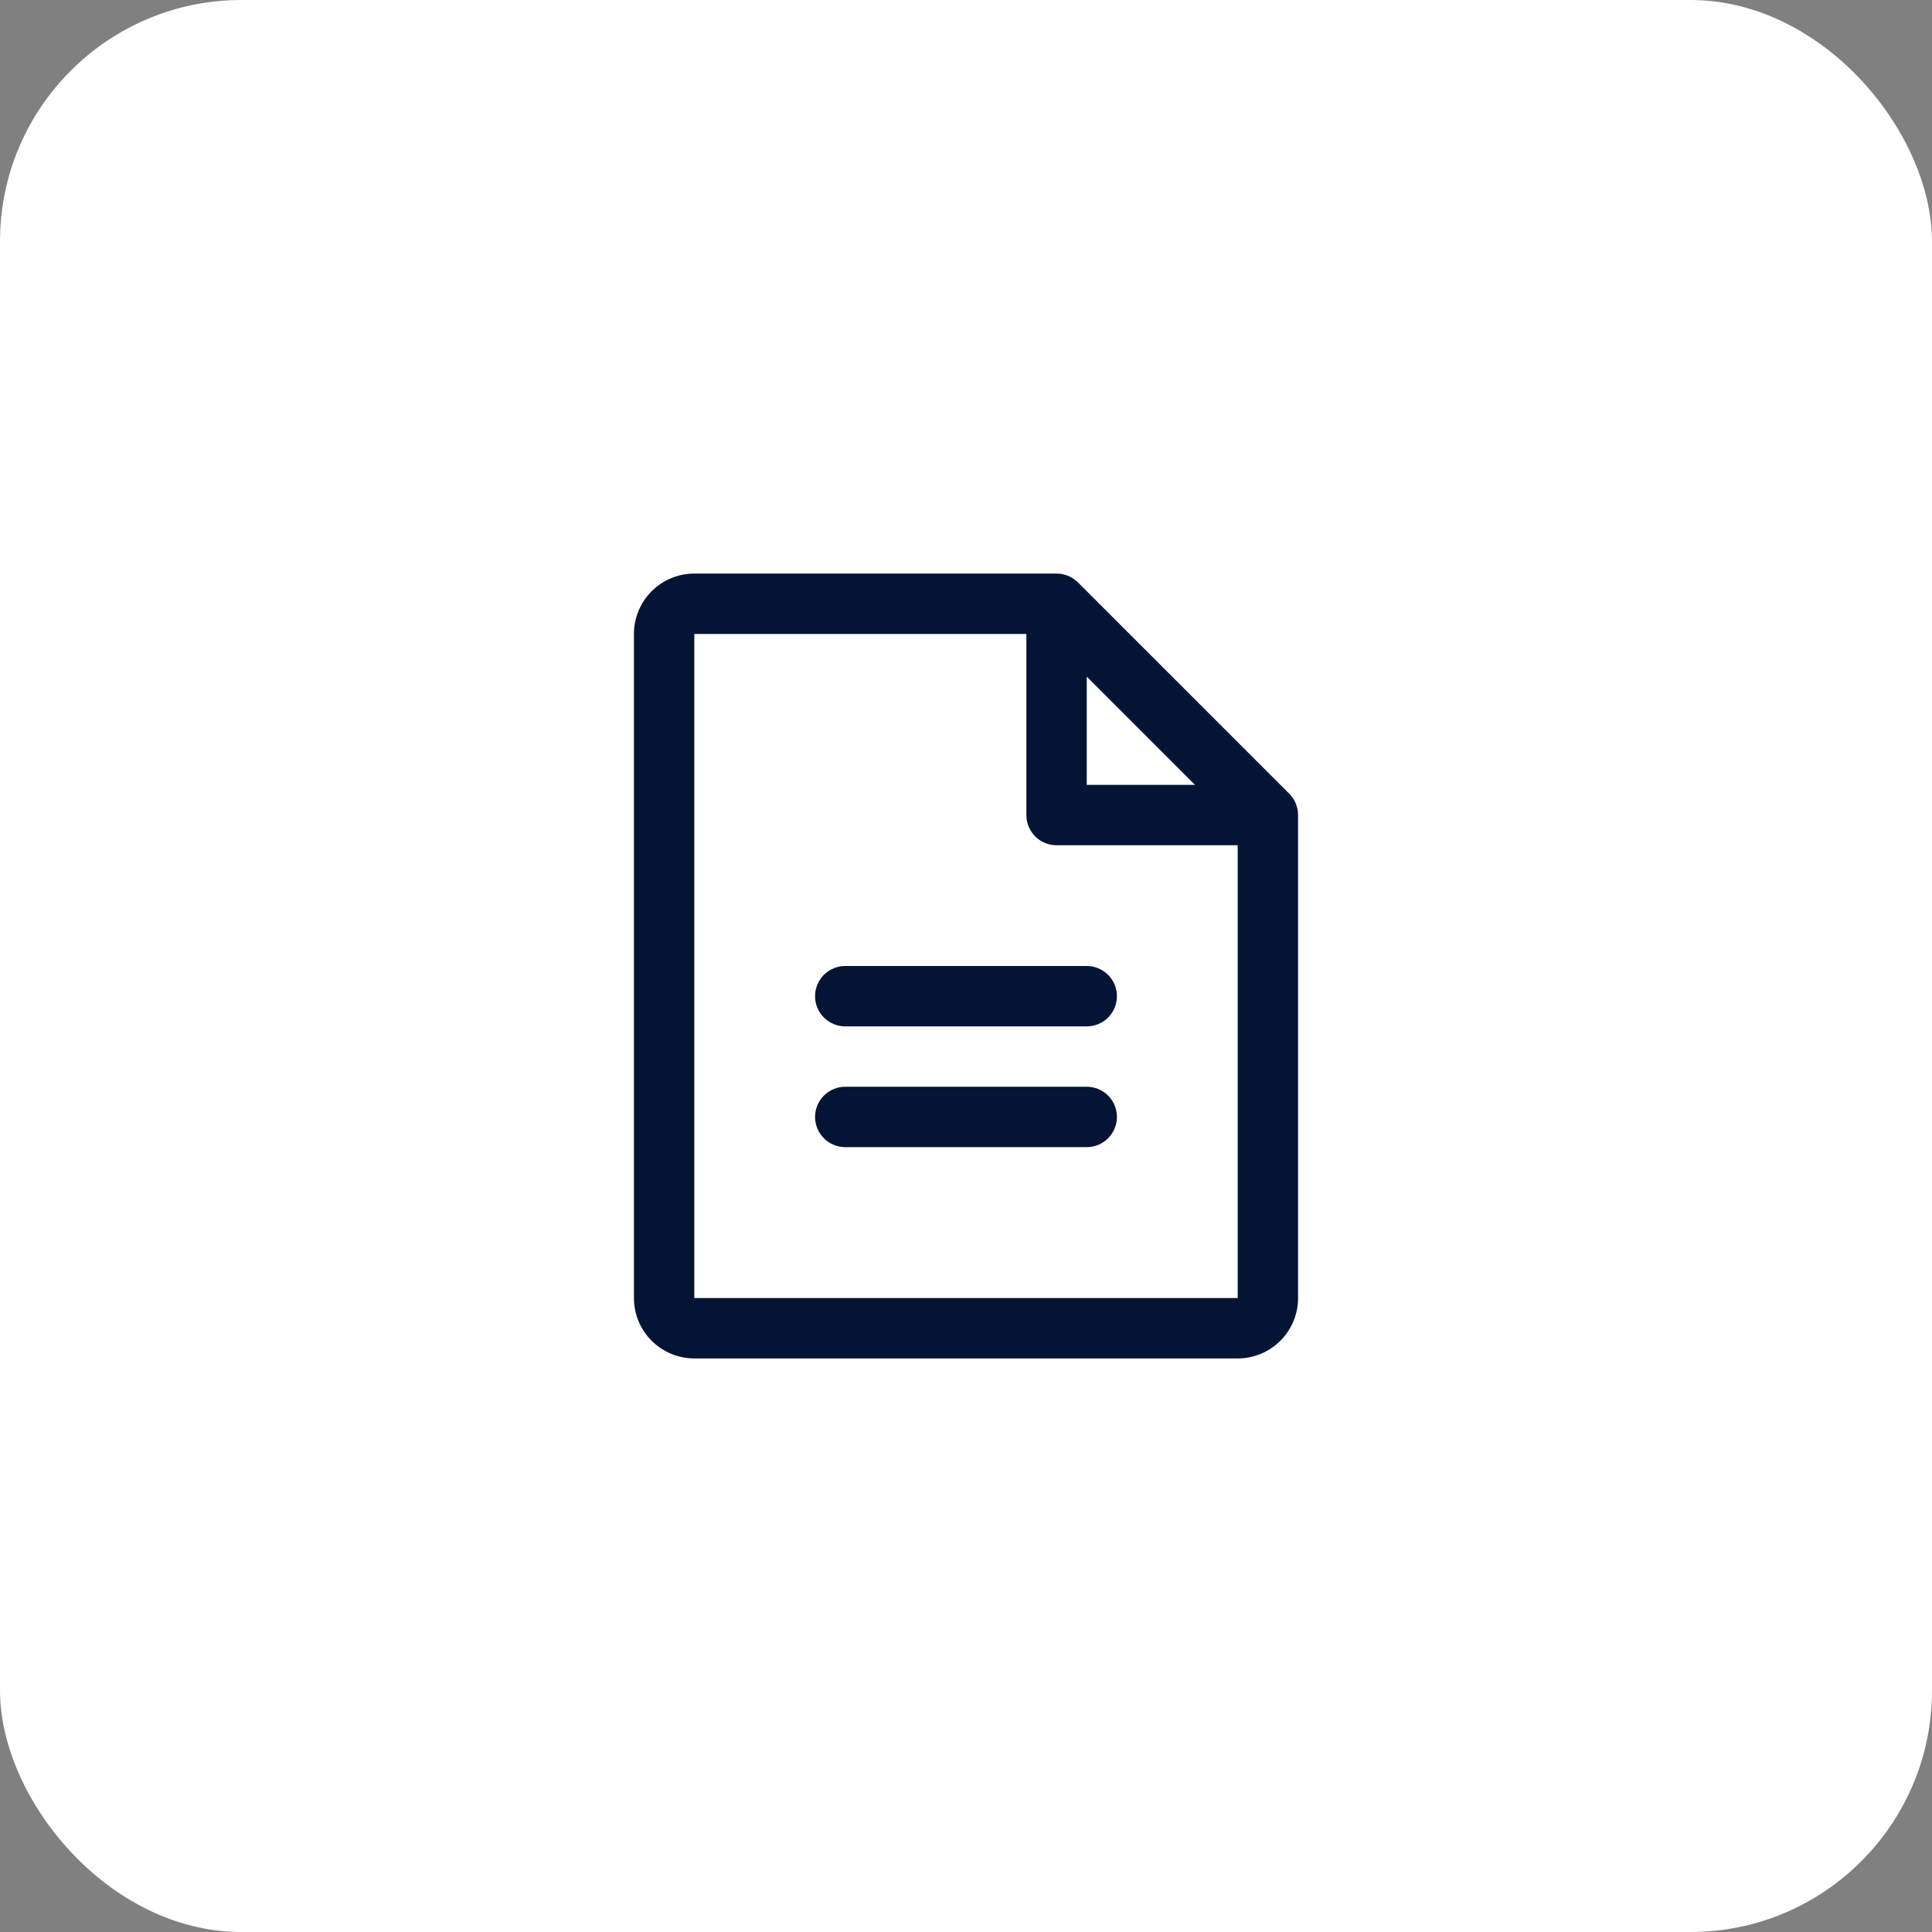
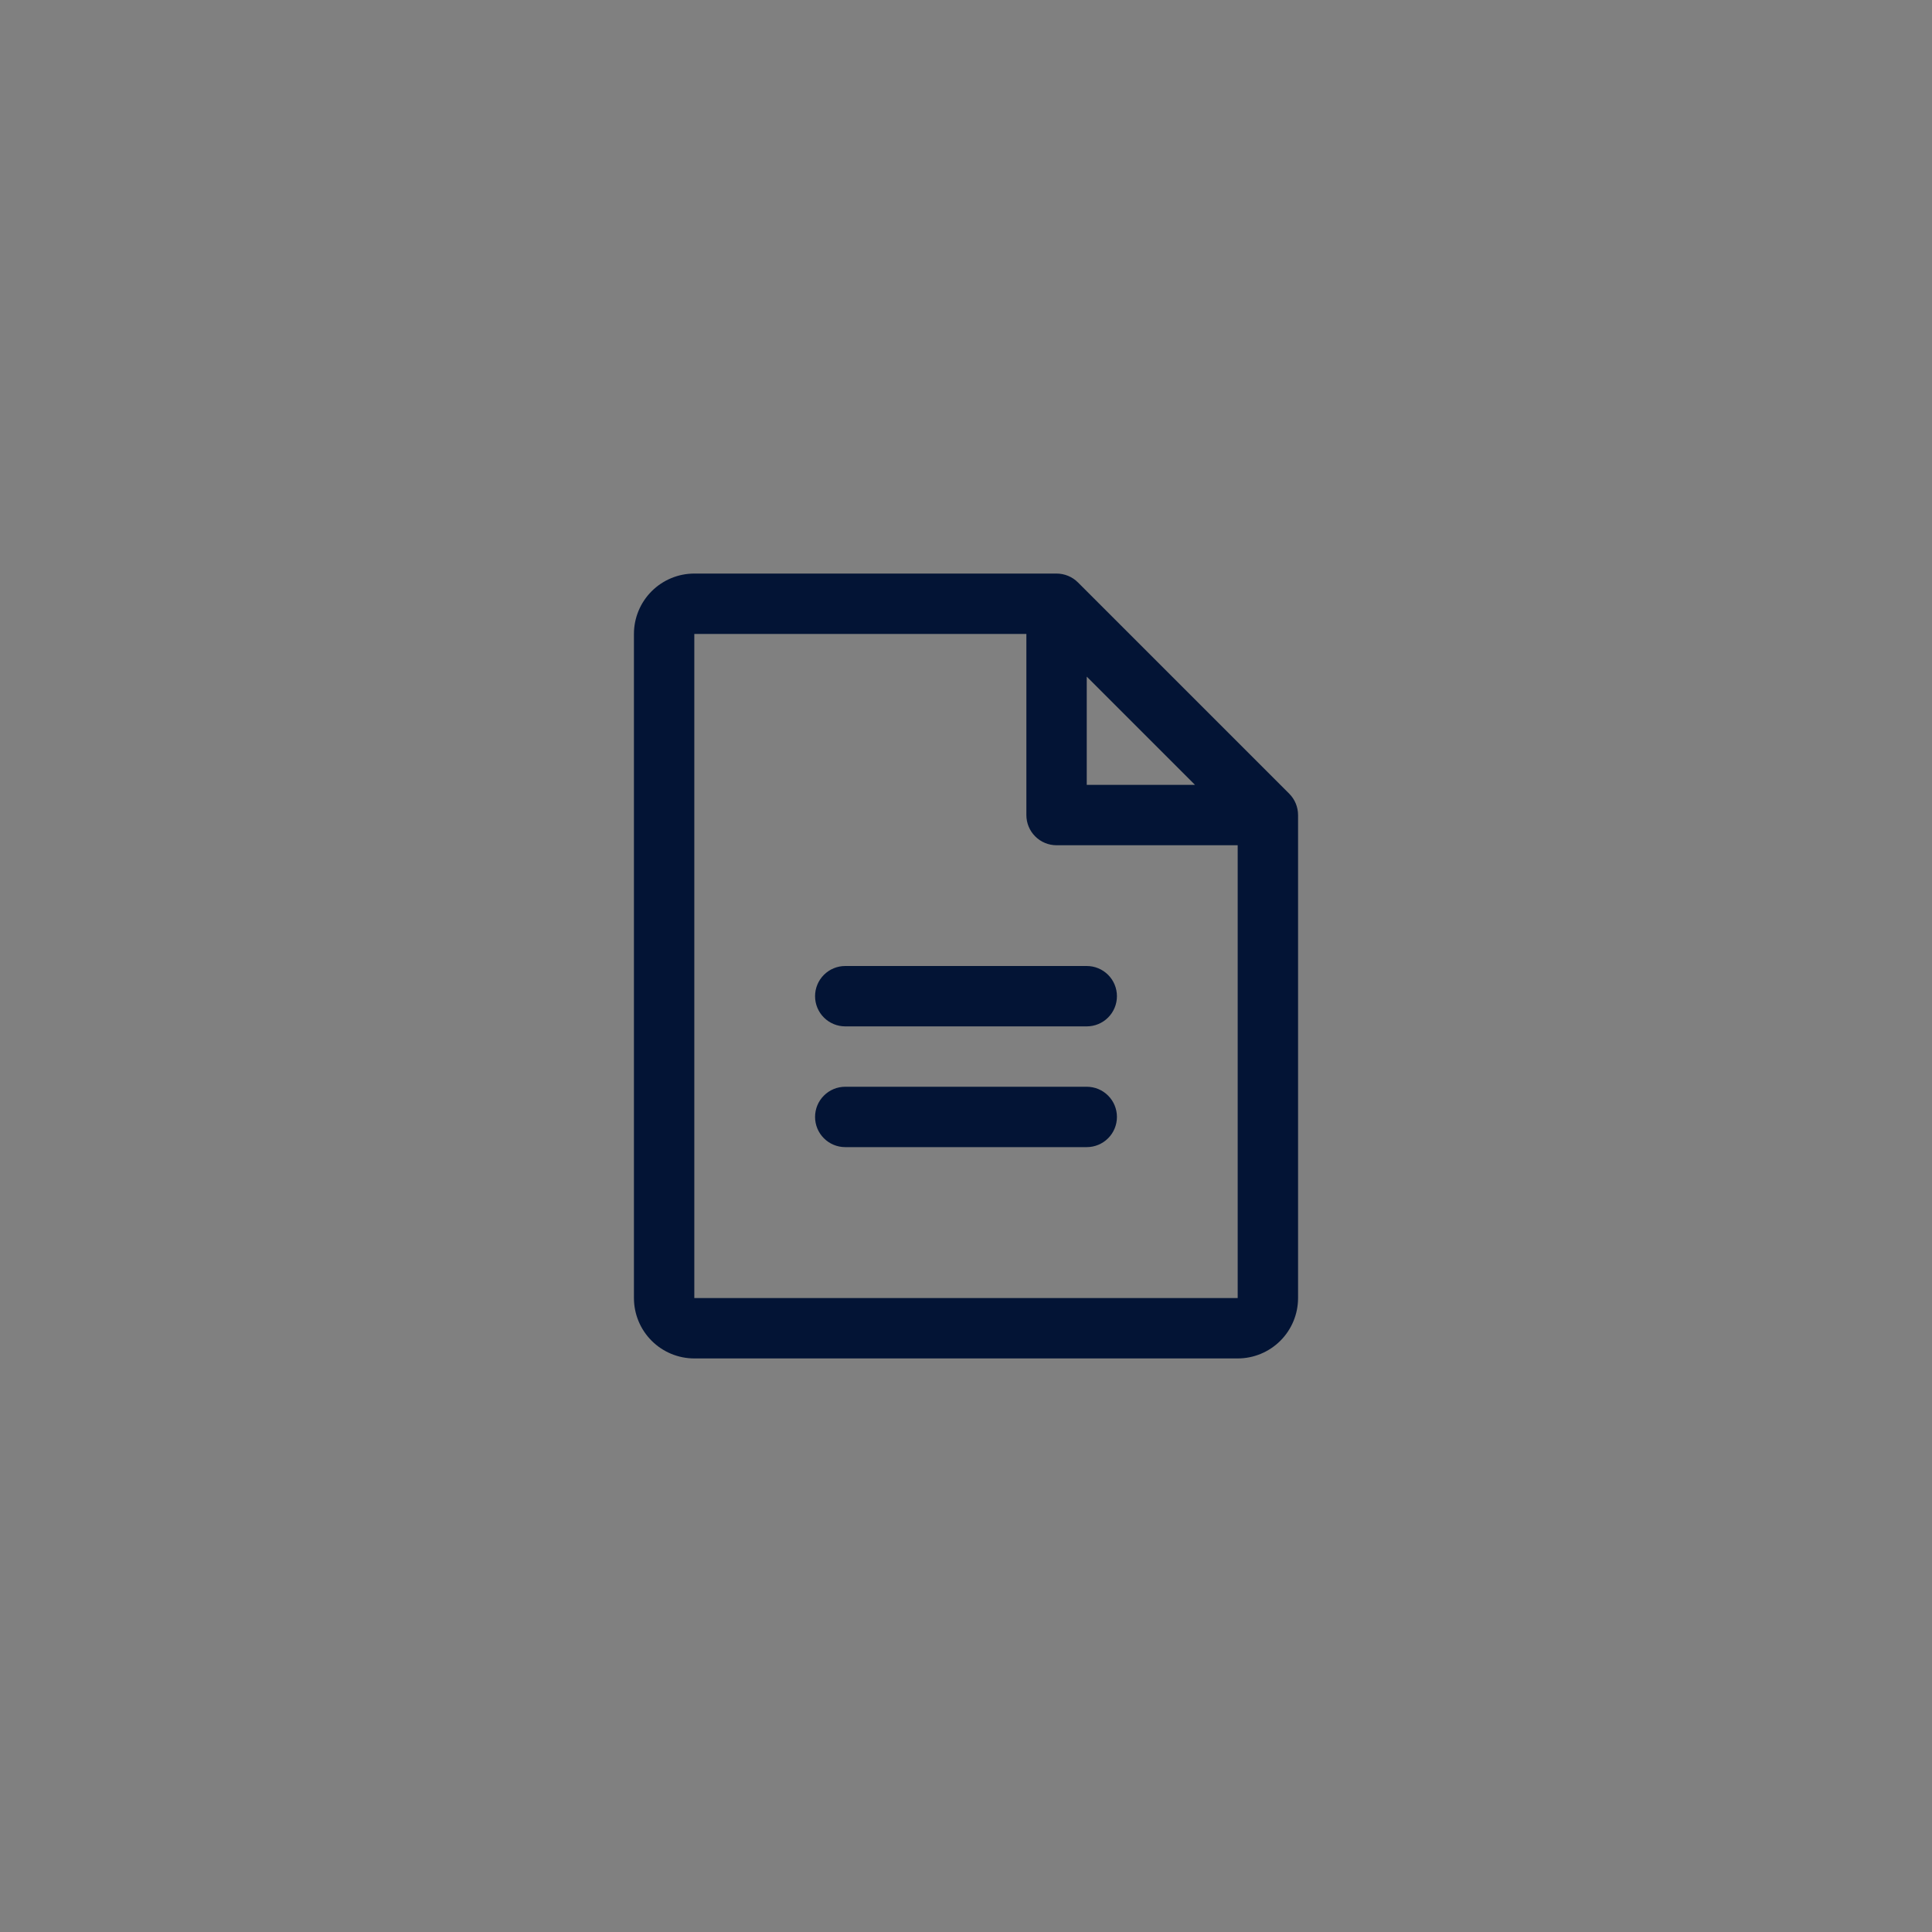
<svg xmlns="http://www.w3.org/2000/svg" width="64" height="64" viewBox="0 0 64 64" fill="none">
  <rect x="0" y="0" width="64" height="64" fill="#808080" stroke="none" />
-   <rect width="64" height="64" rx="8" fill="white" />
  <path d="M42.708 26.293L35.708 19.293C35.615 19.2 35.504 19.126 35.383 19.076C35.261 19.026 35.131 19 35 19H23C22.47 19 21.961 19.211 21.586 19.586C21.211 19.961 21 20.47 21 21V43C21 43.53 21.211 44.039 21.586 44.414C21.961 44.789 22.47 45 23 45H41C41.53 45 42.039 44.789 42.414 44.414C42.789 44.039 43 43.53 43 43V27C43 26.869 42.974 26.738 42.924 26.617C42.874 26.496 42.8 26.385 42.708 26.293ZM36 22.414L39.586 26H36V22.414ZM41 43H23V21H34V27C34 27.265 34.105 27.52 34.293 27.707C34.48 27.895 34.735 28 35 28H41V43ZM37 33C37 33.265 36.895 33.52 36.707 33.707C36.52 33.895 36.265 34 36 34H28C27.735 34 27.48 33.895 27.293 33.707C27.105 33.52 27 33.265 27 33C27 32.735 27.105 32.48 27.293 32.293C27.48 32.105 27.735 32 28 32H36C36.265 32 36.52 32.105 36.707 32.293C36.895 32.48 37 32.735 37 33ZM37 37C37 37.265 36.895 37.52 36.707 37.707C36.52 37.895 36.265 38 36 38H28C27.735 38 27.48 37.895 27.293 37.707C27.105 37.52 27 37.265 27 37C27 36.735 27.105 36.48 27.293 36.293C27.48 36.105 27.735 36 28 36H36C36.265 36 36.52 36.105 36.707 36.293C36.895 36.48 37 36.735 37 37Z" fill="#031435" />
</svg>